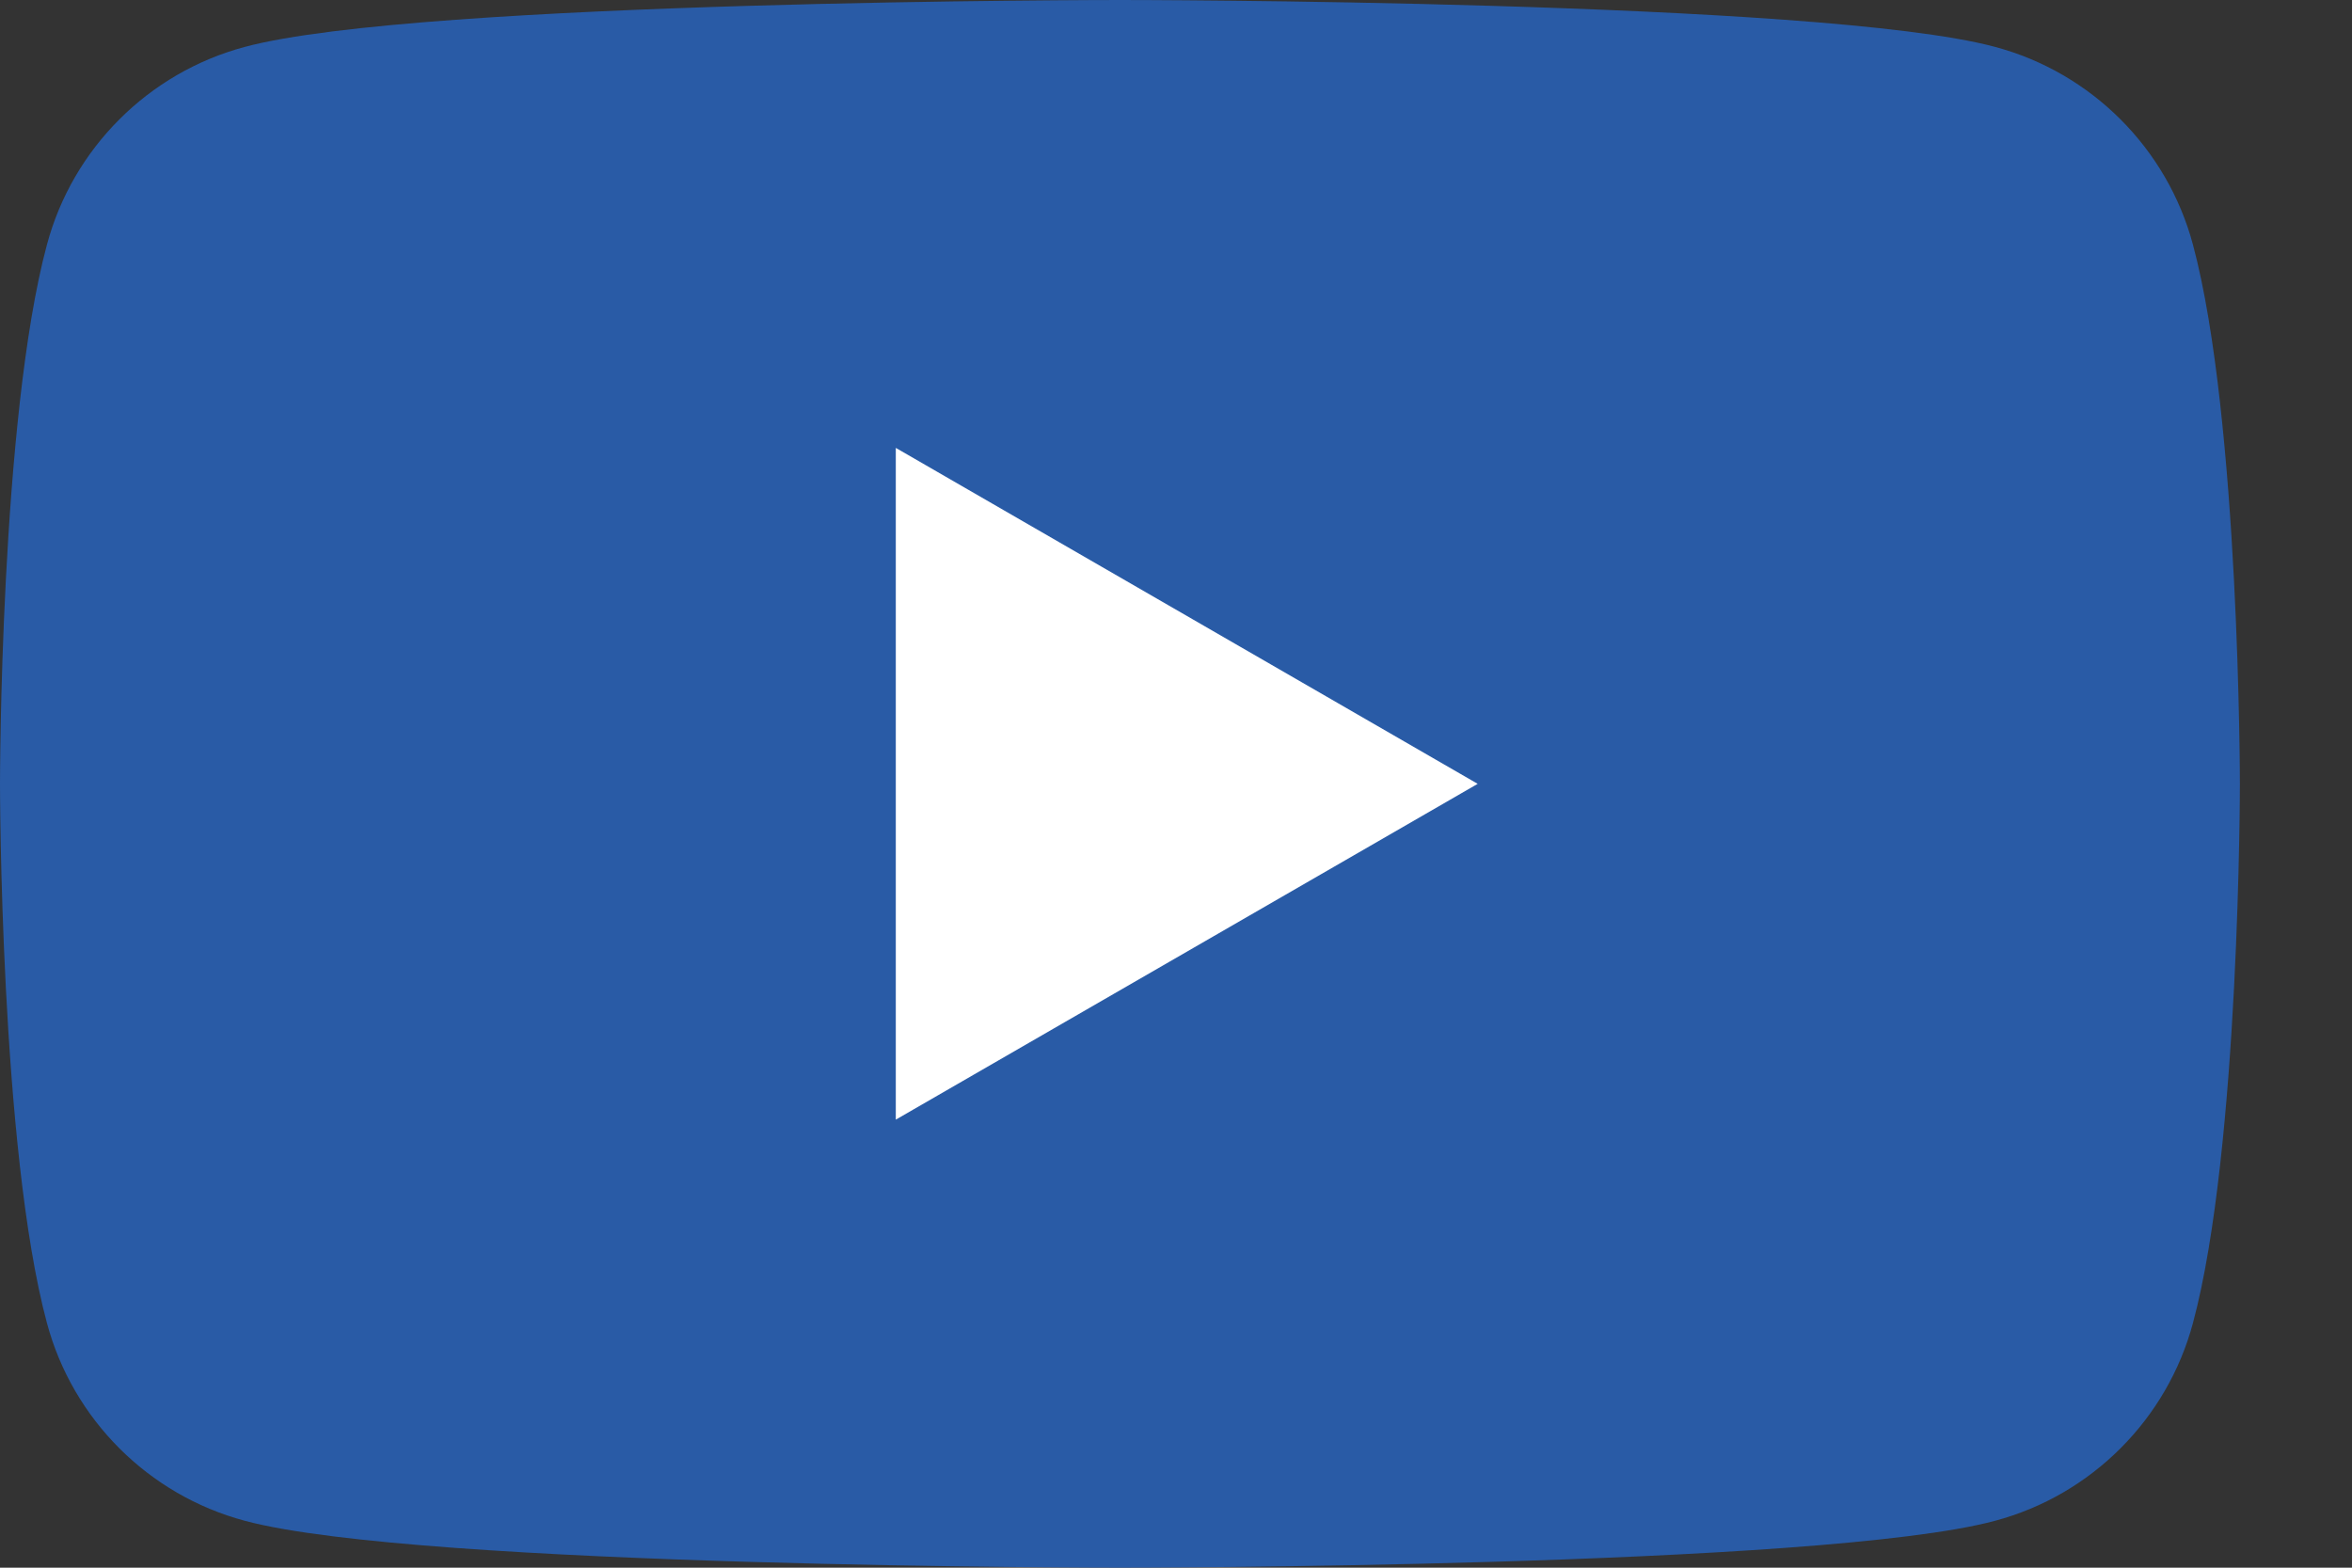
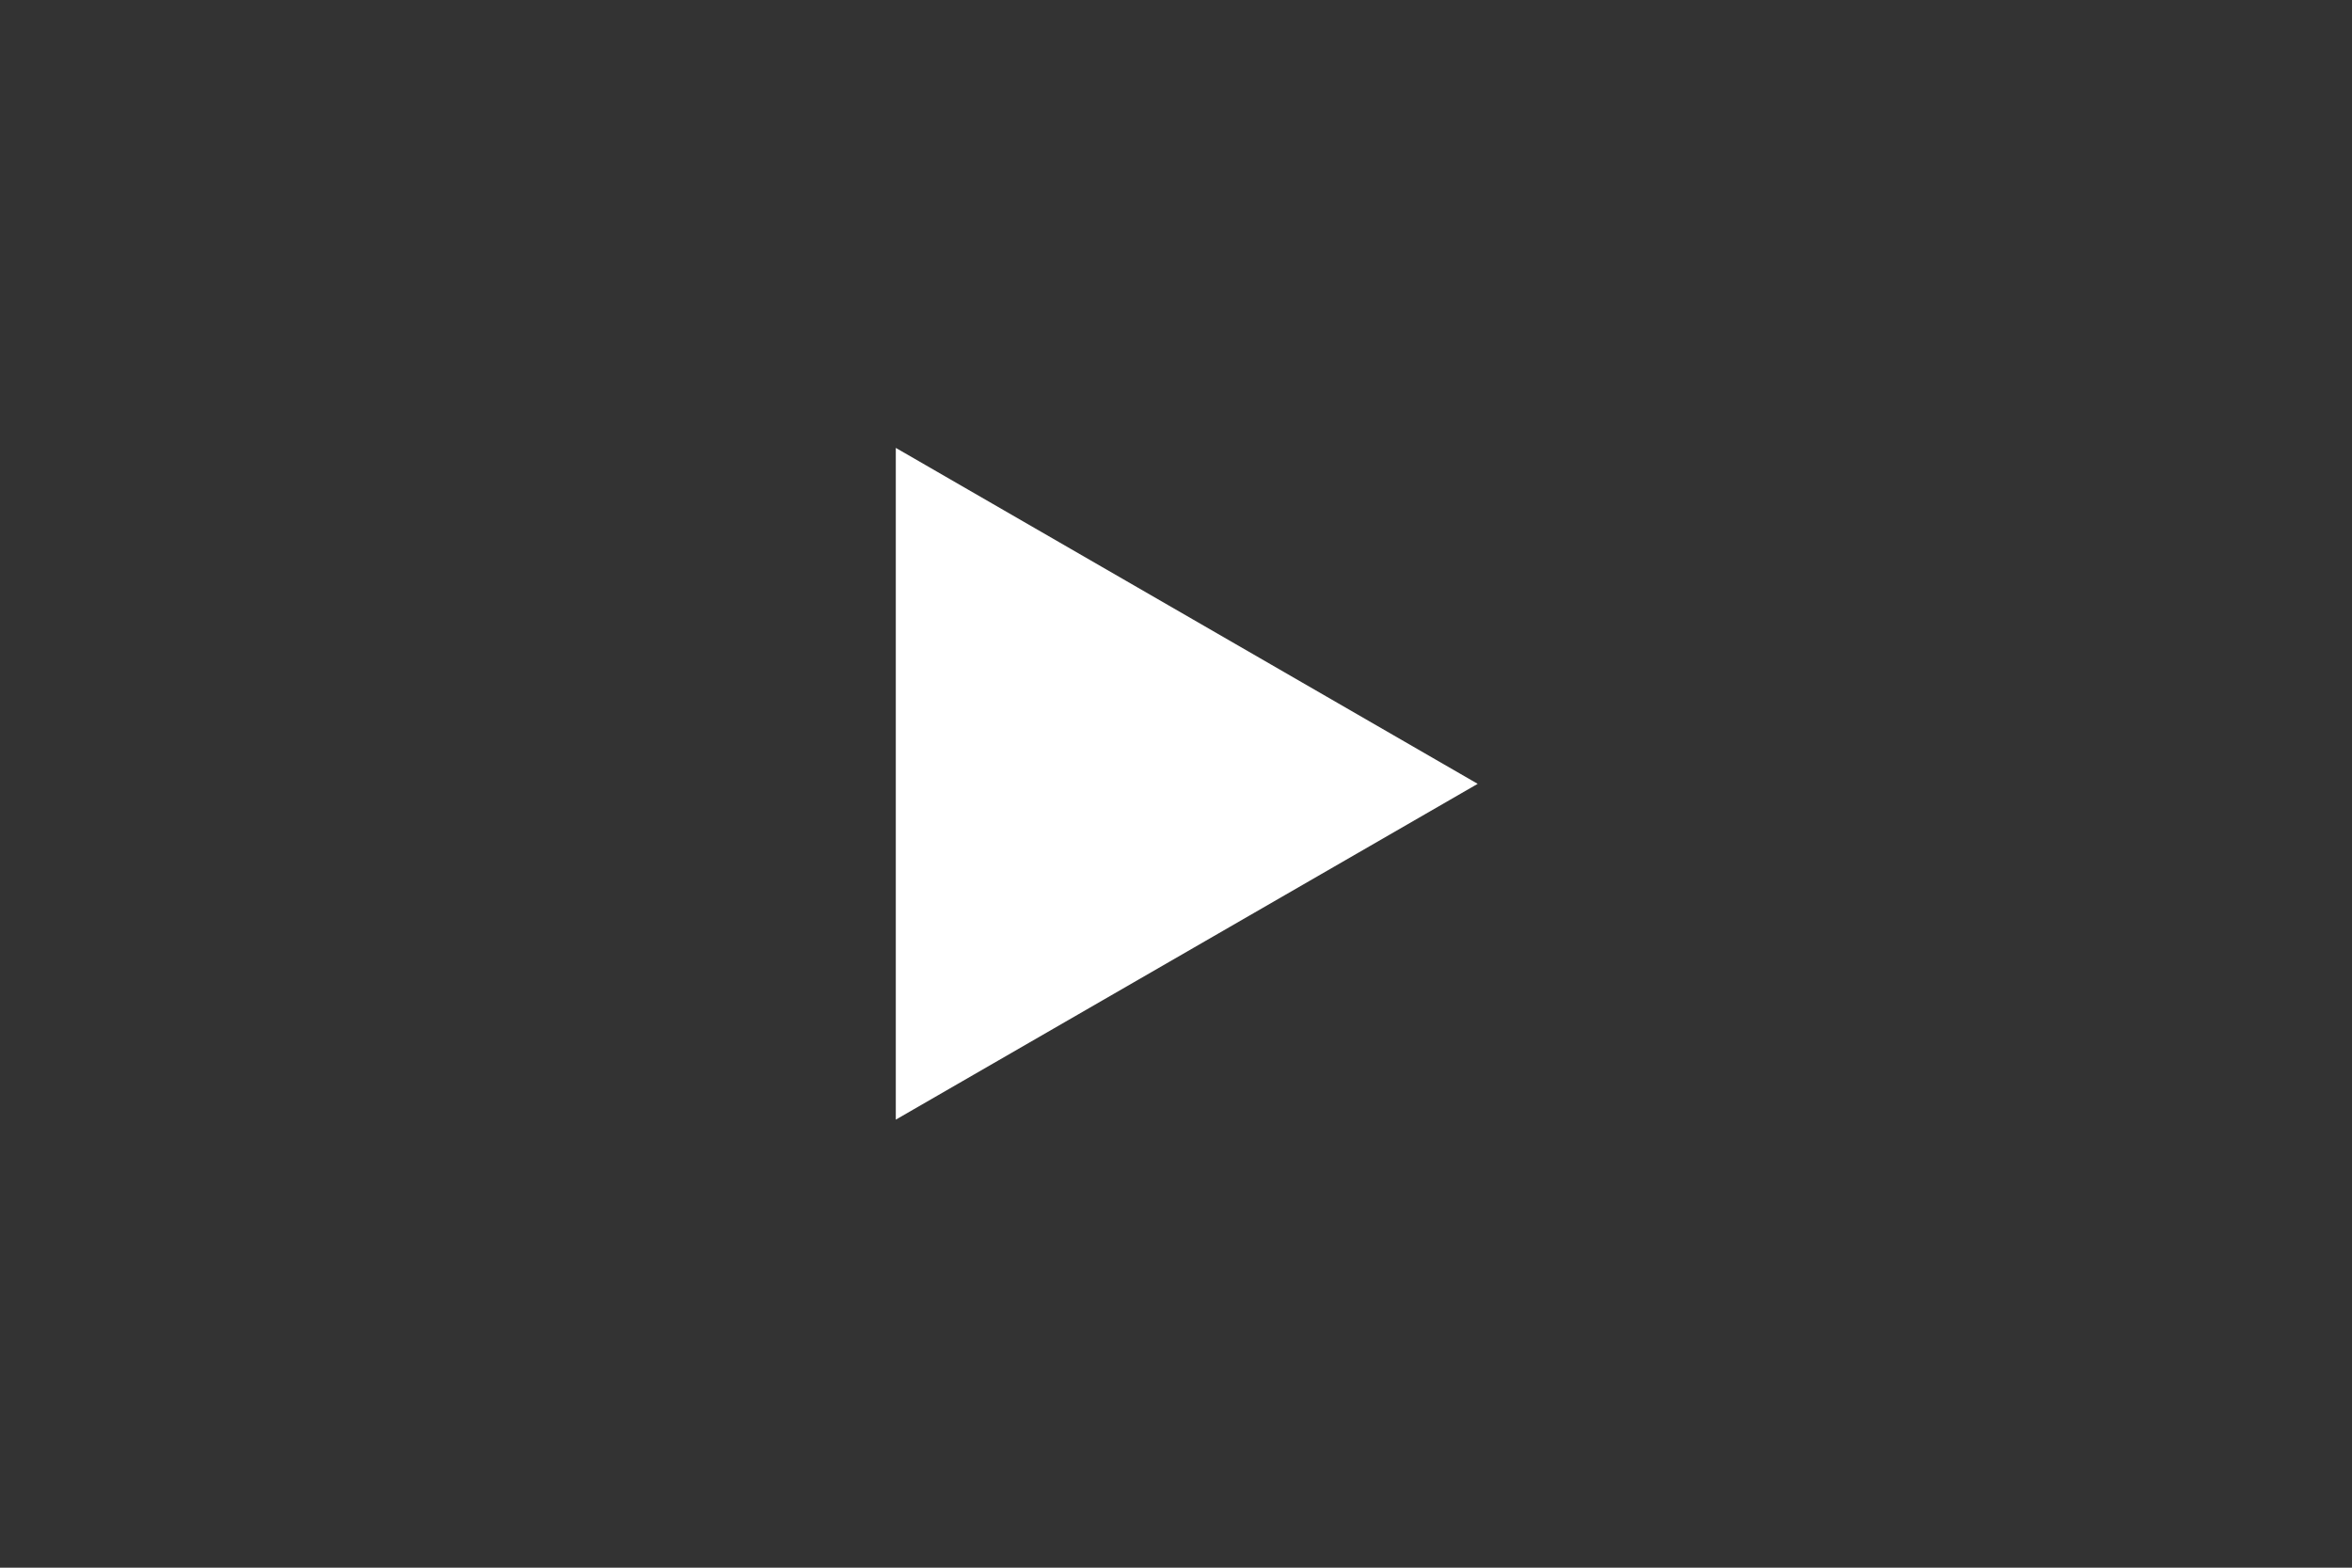
<svg xmlns="http://www.w3.org/2000/svg" width="15" height="10" viewBox="0 0 15 10" fill="none">
  <rect x="0" y="0" width="15" height="10" fill="#333333" stroke="none" />
-   <path d="M13.986 1.562C13.822 0.947 13.338 0.463 12.723 0.299C11.61 1.12144e-07 7.143 0 7.143 0C7.143 0 2.675 1.12144e-07 1.562 0.299C0.947 0.463 0.463 0.947 0.299 1.562C1.12144e-07 2.675 0 5 0 5C0 5 1.12144e-07 7.325 0.299 8.438C0.463 9.053 0.947 9.537 1.562 9.701C2.675 10 7.143 10 7.143 10C7.143 10 11.61 10 12.723 9.701C13.338 9.537 13.822 9.053 13.986 8.438C14.285 7.325 14.285 5 14.285 5C14.285 5 14.284 2.675 13.986 1.562Z" fill="#295BA6" />
  <path d="M5.713 7.142L9.424 5L5.713 2.857V7.142Z" fill="white" />
</svg>